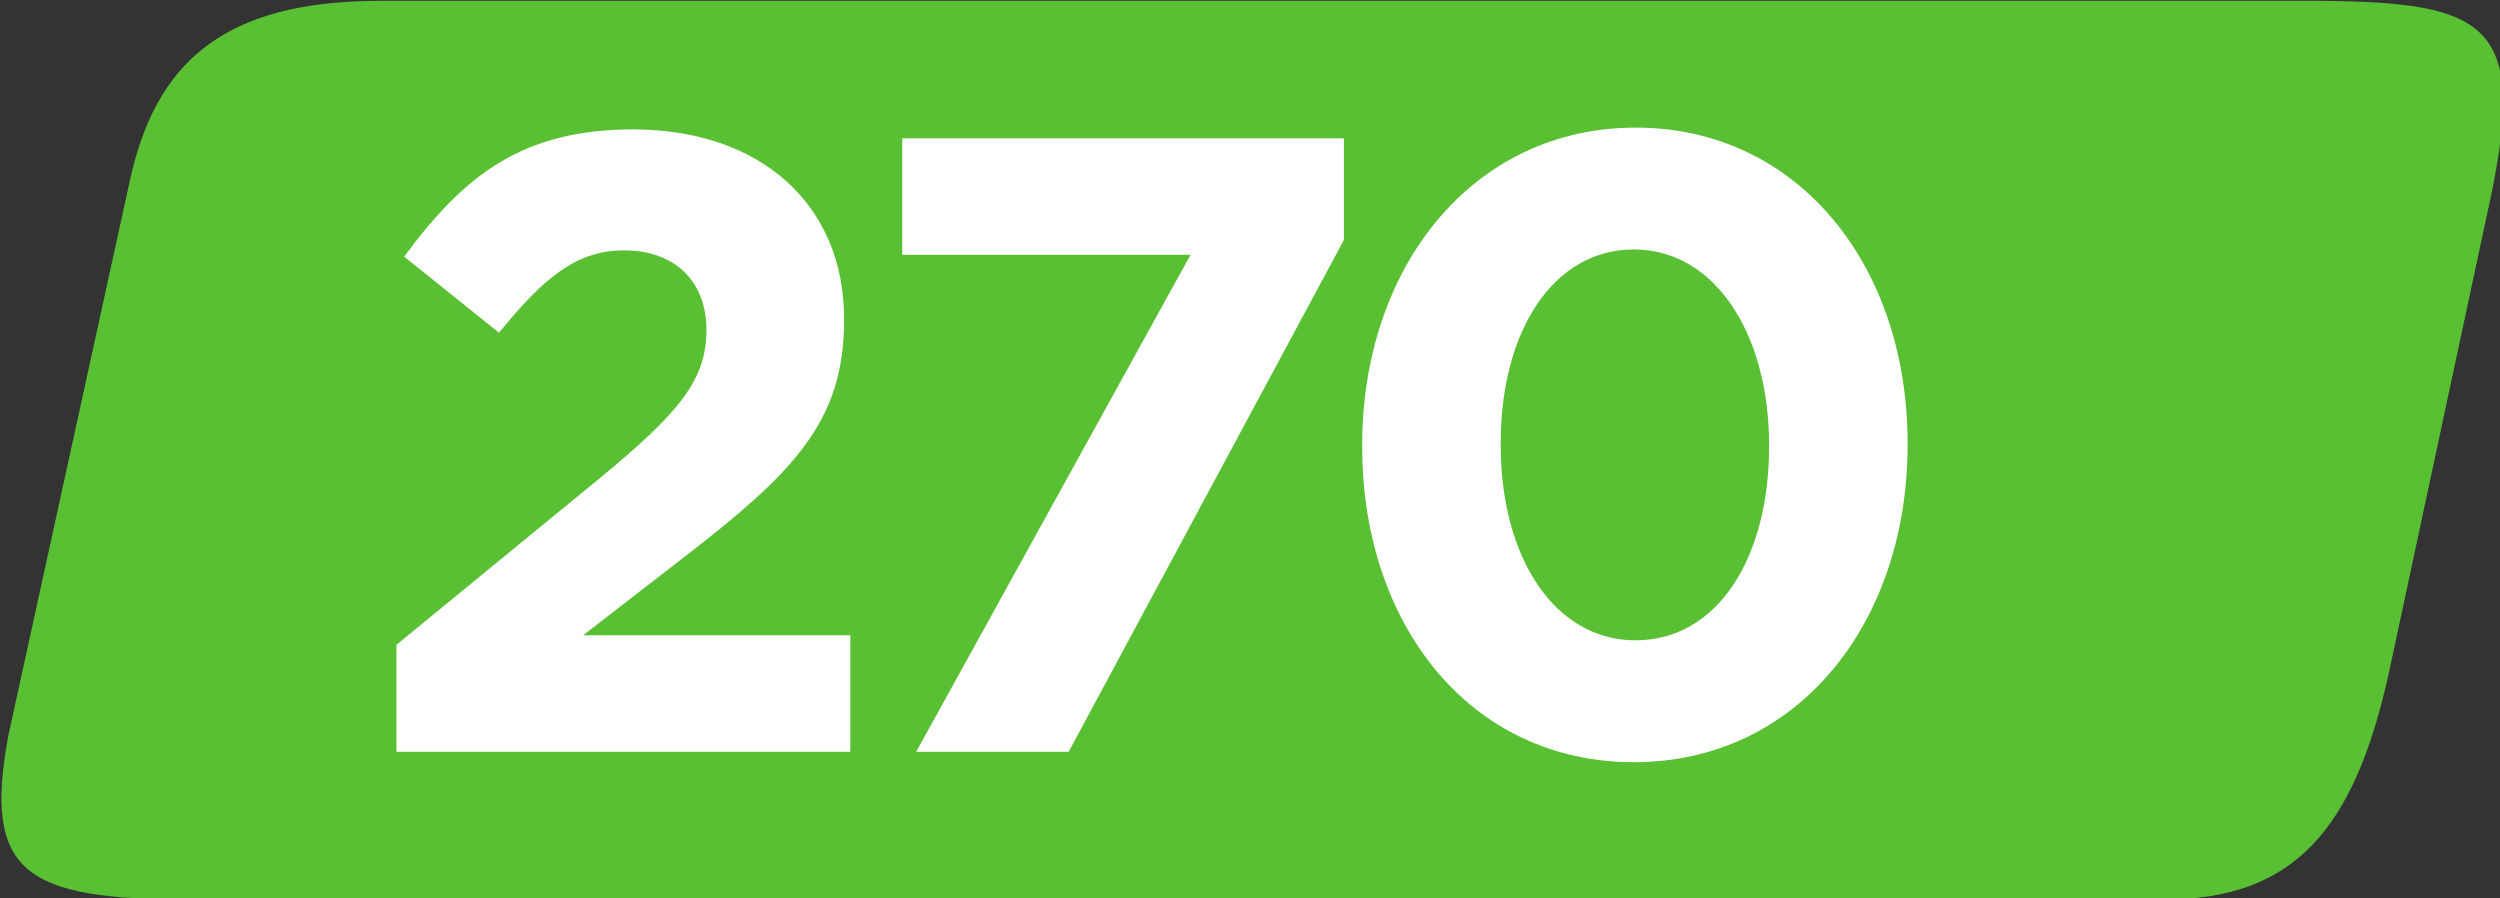
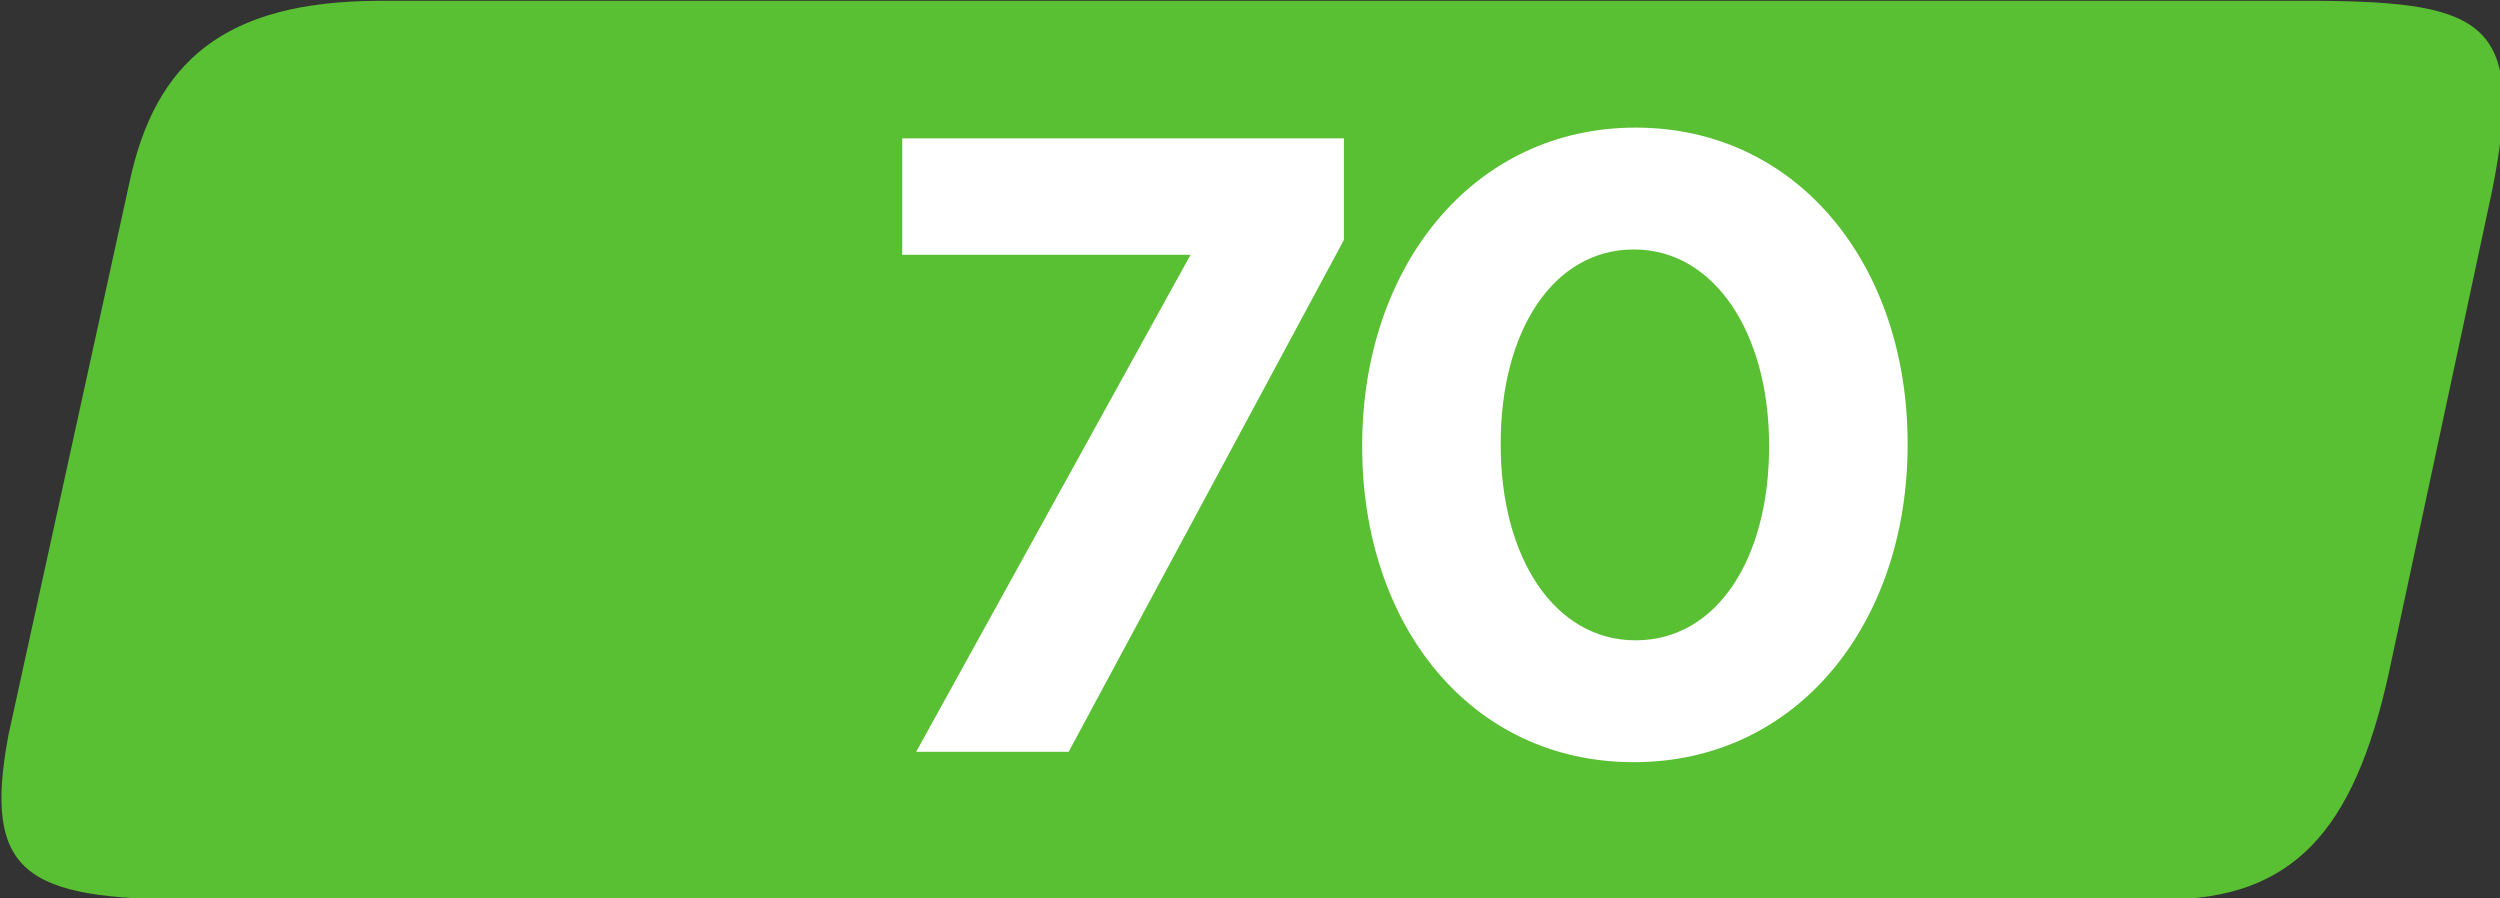
<svg xmlns="http://www.w3.org/2000/svg" width="46.394mm" height="16.667mm" viewBox="0 0 46.394 16.667" version="1.1" id="svg18901">
  <rect x="0" y="0" width="46.394" height="16.667" fill="#333333" stroke="none" />
  <defs id="defs18898" />
  <g id="layer1" transform="translate(-74.398,-151.933)">
    <g style="fill:#ffffff;fill-opacity:1" id="g3366" transform="matrix(0.353,0,0,0.353,31.72,128.316)">
      <g id="use3362" transform="translate(127.064,53.65)">
        <path style="fill:#59bf33;fill-opacity:1;fill-rule:nonzero;stroke:none" d="M 115.773,13.297 H 13.691 C 5.613,13.336 1.996,16.504 0.645,22.832 l -6.367,29.078 c -1.359,7.27 0.914,8.633 9.547,8.633 H 107.59 c 6.816,0 9.984,-3.629 11.809,-11.809 l 5.449,-25.445 c 1.762,-8.785 -0.316,-9.922 -9.074,-9.992" id="path17491" />
        <g style="fill:#ffffff;fill-opacity:1" id="g17495" transform="translate(-88.707,-0.875)">
          <g id="use17493" transform="translate(101.121,53.65)">
-             <path style="stroke:none" d="M 2.266,0 H 26.125 V -6.125 H 12.078 l 5.25,-4.062 c 5.719,-4.422 8.469,-7.094 8.469,-12.484 v -0.094 c 0,-6.031 -4.422,-9.953 -11.094,-9.953 -5.766,0 -8.844,2.359 -12.031,6.688 l 4.984,4 c 2.391,-2.938 4.094,-4.328 6.578,-4.328 2.531,0 4.328,1.484 4.328,4.203 0,2.672 -1.562,4.422 -5.562,7.734 L 2.266,-5.625 Z m 0,0" id="path27674" />
-           </g>
+             </g>
        </g>
        <g style="fill:#ffffff;fill-opacity:1" id="g17501" transform="translate(-88.707,-0.875)">
          <g id="use17497" transform="translate(126.834,53.65)">
-             <path style="stroke:none" d="m 3.875,0 h 8.016 l 14.469,-26.906 V -32.25 H 3.141 v 6.125 h 15.156 z m 0,0" id="path27678" />
+             <path style="stroke:none" d="m 3.875,0 h 8.016 l 14.469,-26.906 V -32.25 H 3.141 v 6.125 h 15.156 z " id="path27678" />
          </g>
          <g id="use17499" transform="translate(151.671,53.65)">
            <path style="stroke:none" d="m 16.766,0.547 c 8.625,0 14.391,-7.328 14.391,-16.672 v -0.094 c 0,-9.359 -5.766,-16.594 -14.297,-16.594 -8.562,0 -14.375,7.328 -14.375,16.688 v 0.094 c 0,9.344 5.672,16.578 14.281,16.578 z m 0.094,-6.406 c -4.281,0 -7.094,-4.375 -7.094,-10.266 v -0.094 c 0,-5.906 2.766,-10.188 7,-10.188 4.25,0 7.109,4.422 7.109,10.281 v 0.094 c 0,5.844 -2.719,10.172 -7.016,10.172 z m 0,0" id="path27682" />
          </g>
        </g>
      </g>
    </g>
  </g>
</svg>